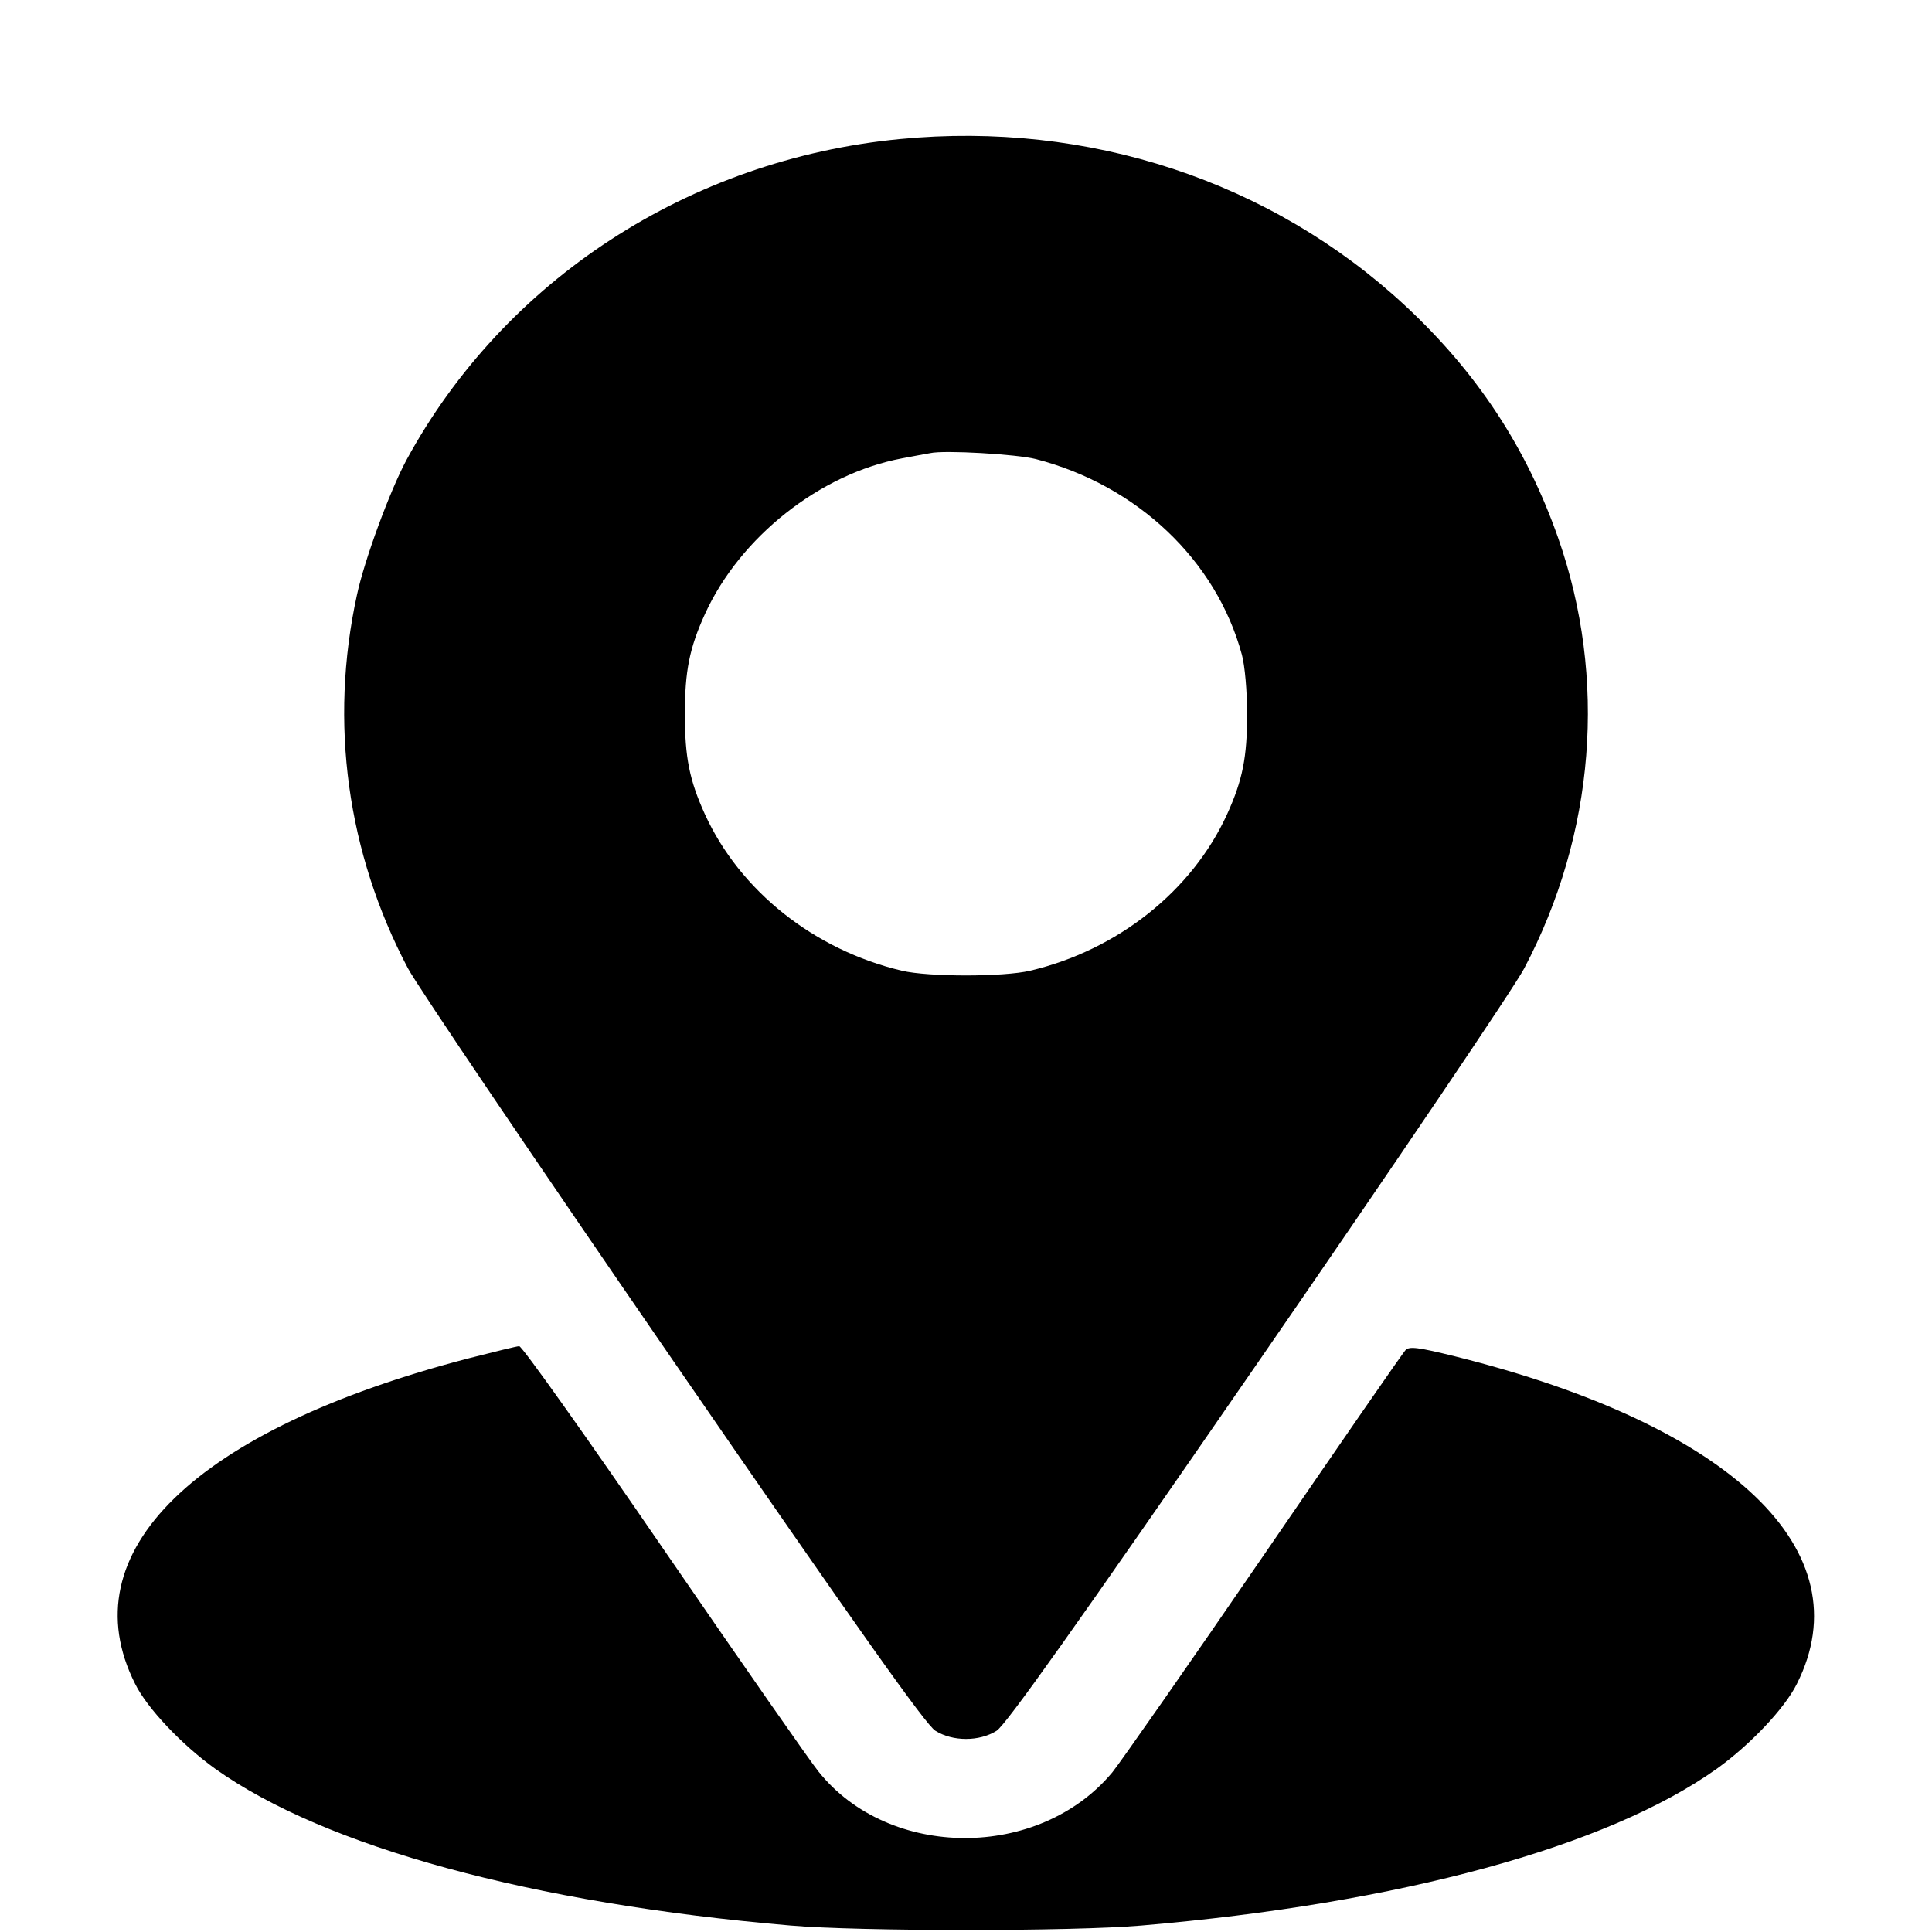
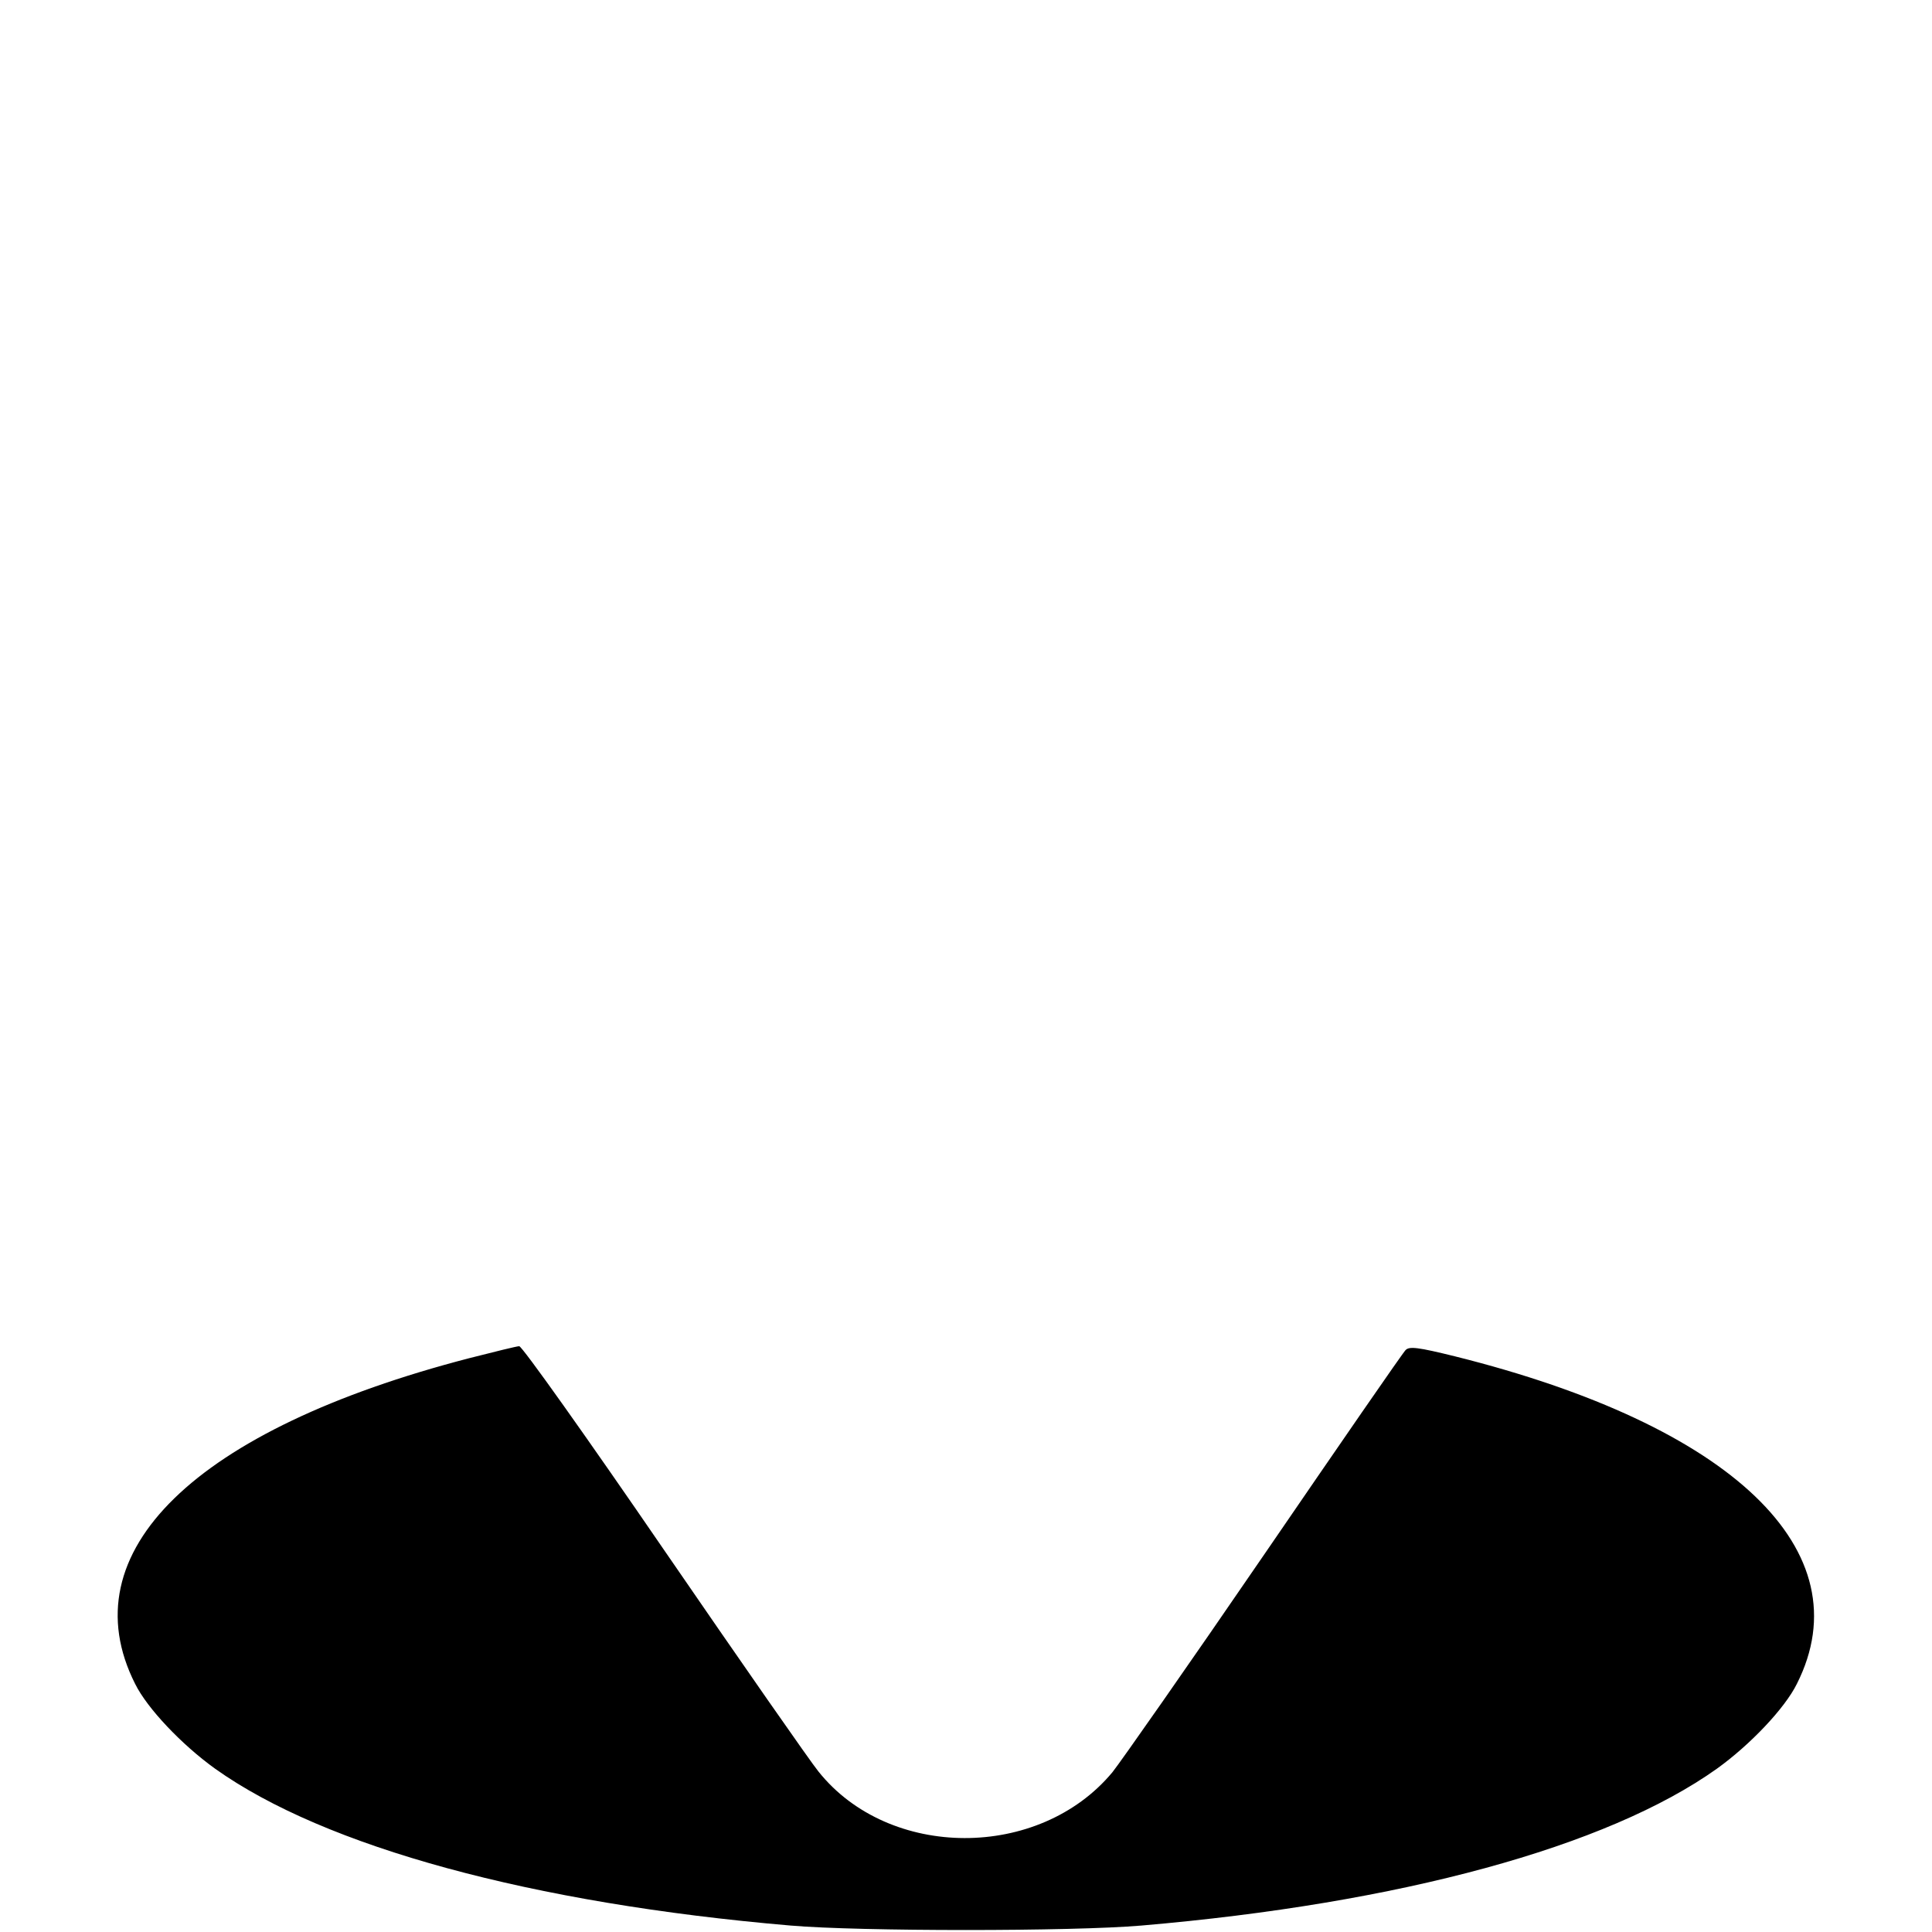
<svg xmlns="http://www.w3.org/2000/svg" version="1.1" id="圖層_1" x="0px" y="0px" viewBox="0 0 512 512" style="enable-background:new 0 0 512 512;" xml:space="preserve">
  <g transform="translate(0,512) scale(0.1,-0.1)">
-     <path d="M2385,4751.5c-559-53.9-1049-373.8-1308-850.9c-43-80-111-263.2-131-357.1c-74-338.5-26-684.4,135-989.5   c24-45.6,341-514.3,704-1041.6c490-711.4,669-964.4,694-979.2c46-28.8,116-28.8,162,0c24,14.9,206,270.6,691,973.7   c362,524.5,680,995.1,707,1046.2c188,356.2,221,769.1,90,1142c-84,239-215,438-405,614.7C3369,4639.9,2884,4799.9,2385,4751.5z    M2745,3903.4c269-69.7,478-267.8,546-518c8-28.8,14-97.6,14-158.1c0-114.4-12-174.8-53-265c-93-203.7-290-359.9-522-414.8   c-71-16.7-269-16.7-340,0c-232,54.9-429,211.1-522,414.8c-41,90.2-53,150.7-53,265s12,174.8,53,265c93,204.6,305,372,522,412.9   c30,5.6,64,12.1,75,13.9C2502,3927.6,2694,3916.4,2745,3903.4z" />
    <path d="M1244,1520.8c-728-188.8-1062-514.3-886-863c32-65.1,124-161.8,212-225C861,225.4,1410,75.7,2095,17.1   c183-15.8,747-15.8,930,0c685,58.6,1234,208.3,1525,415.7c88,63.2,180,160,212,225c177,351.5-171,684.4-906,867.7   c-98,24.2-121,27-131,16.7c-7-6.5-175-250.2-375-542.2s-381-550.5-402-576.6c-194-233.4-592-232.5-779,1.9   c-20,24.2-204,288.3-409,586.8c-204,297.6-377,541.2-384,540.3C1370,1552.5,1310,1537.6,1244,1520.8z" />
  </g>
</svg>